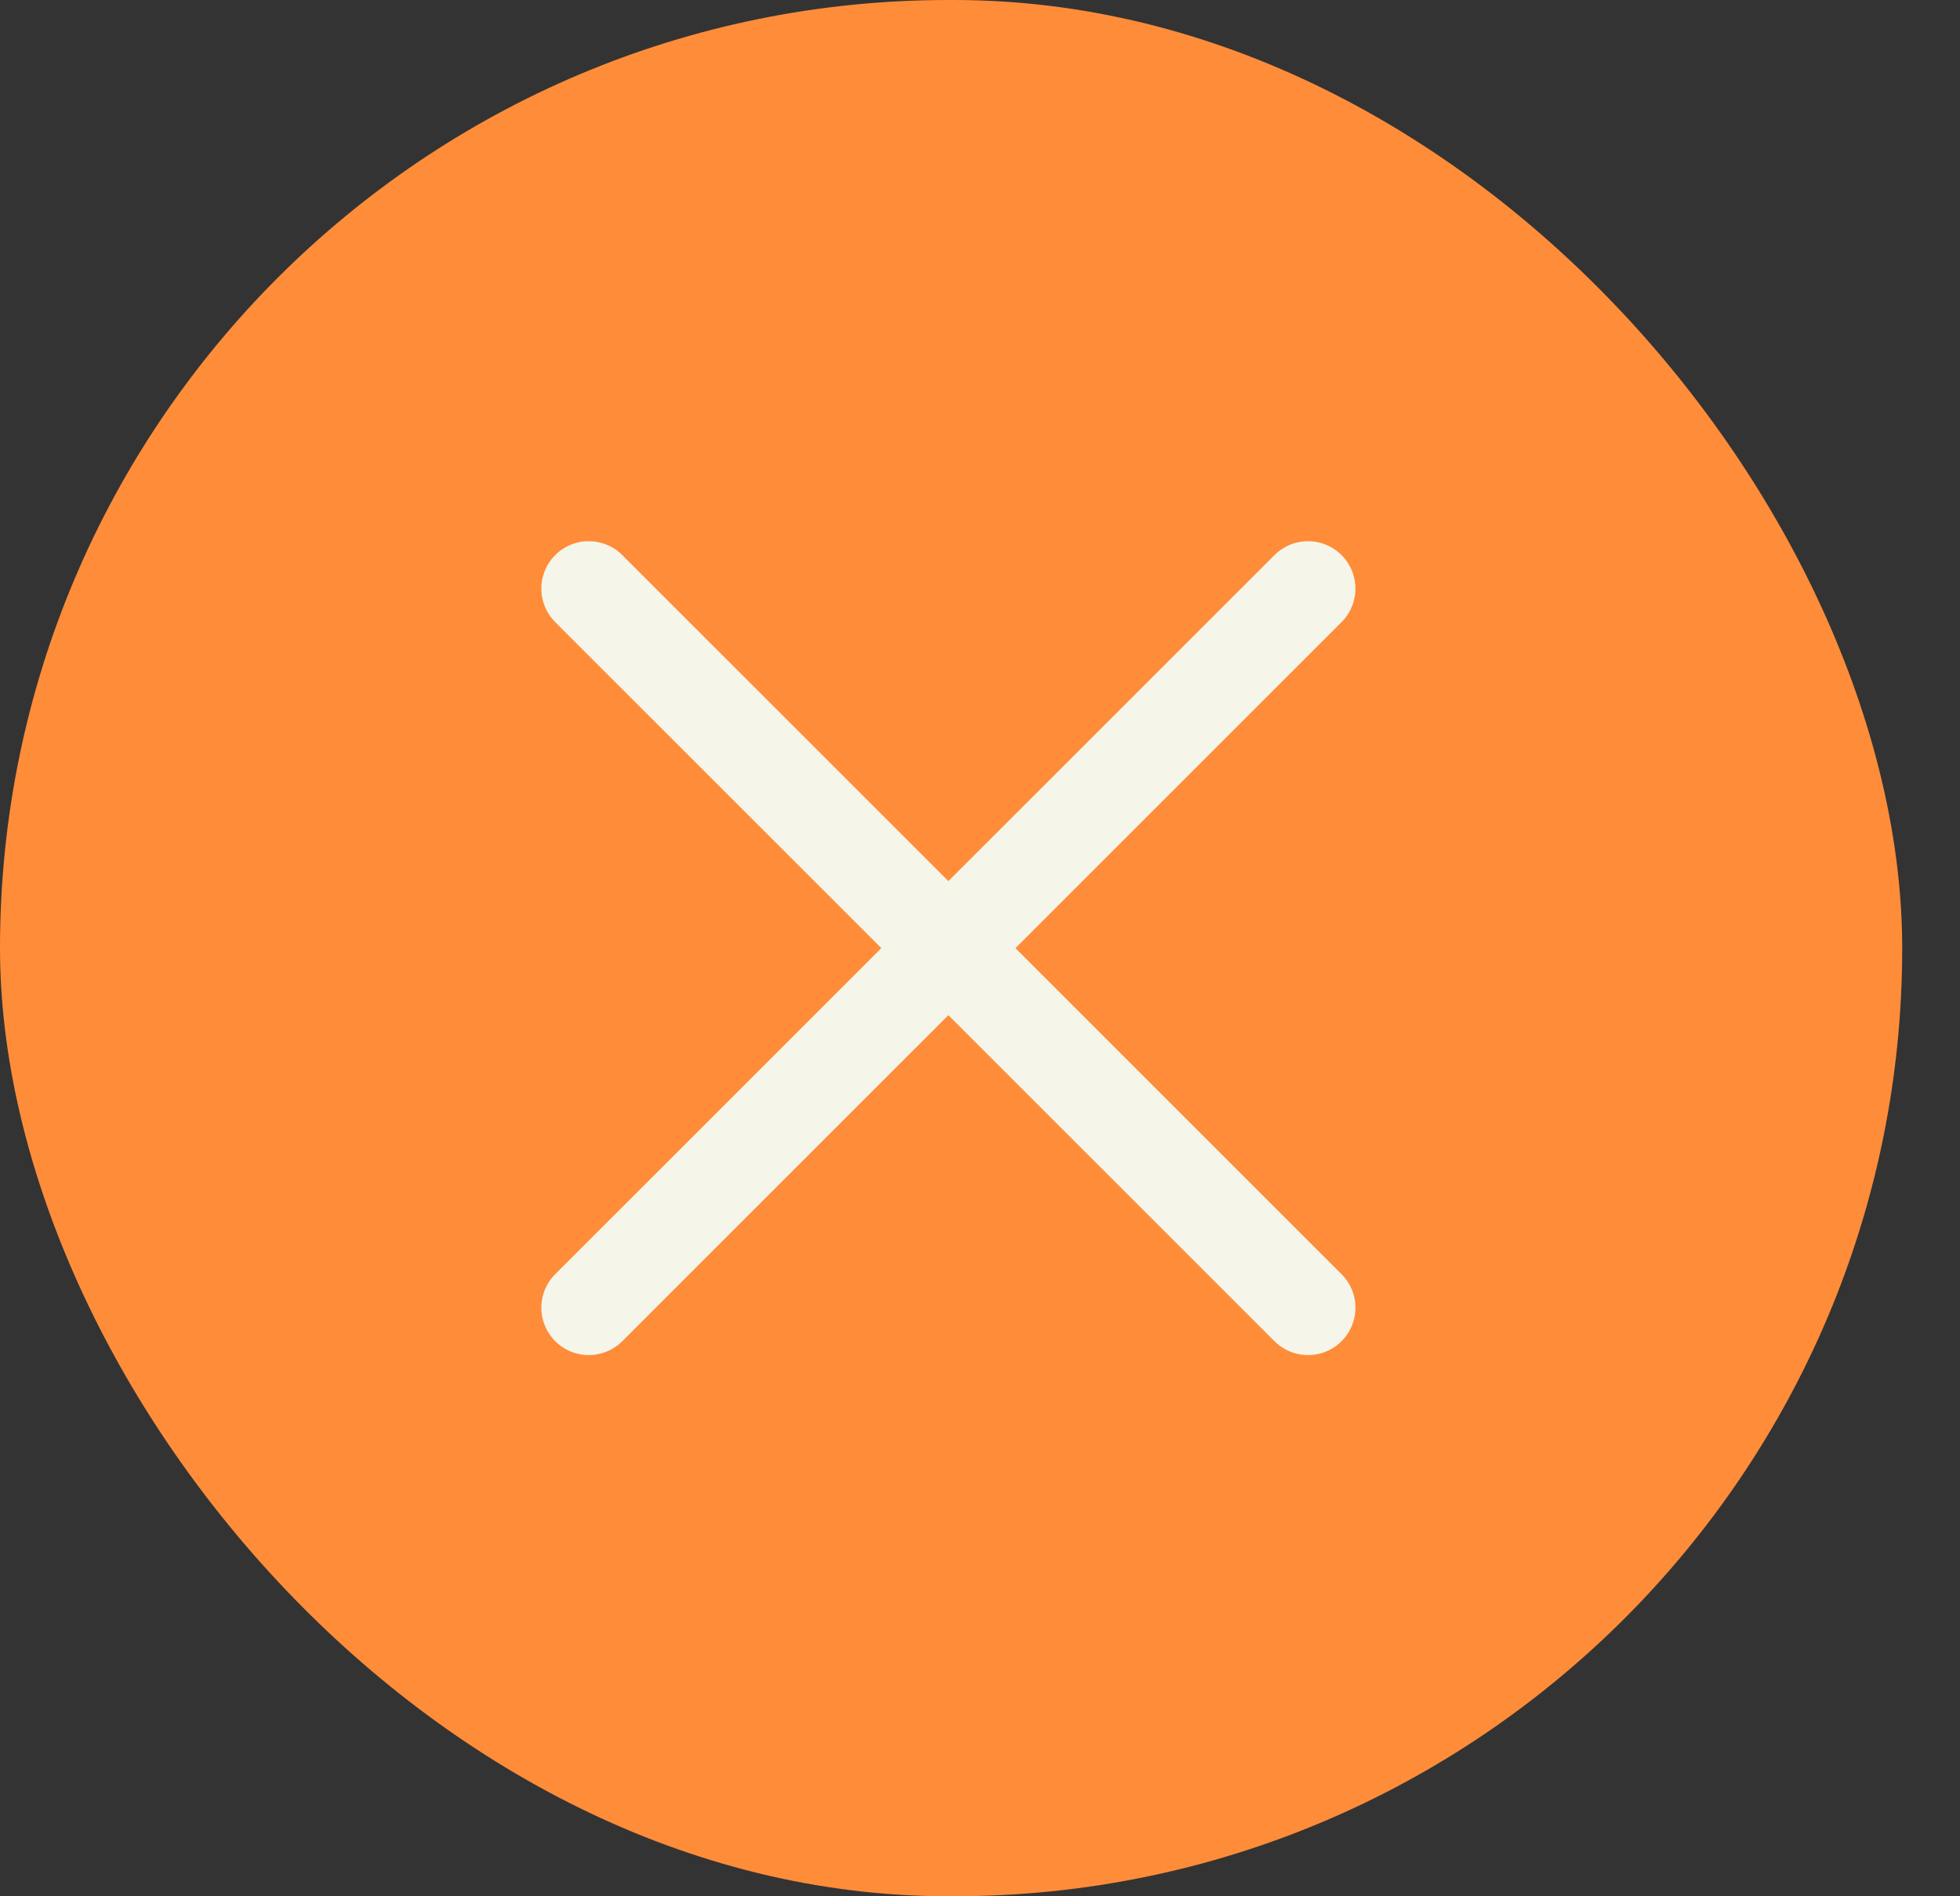
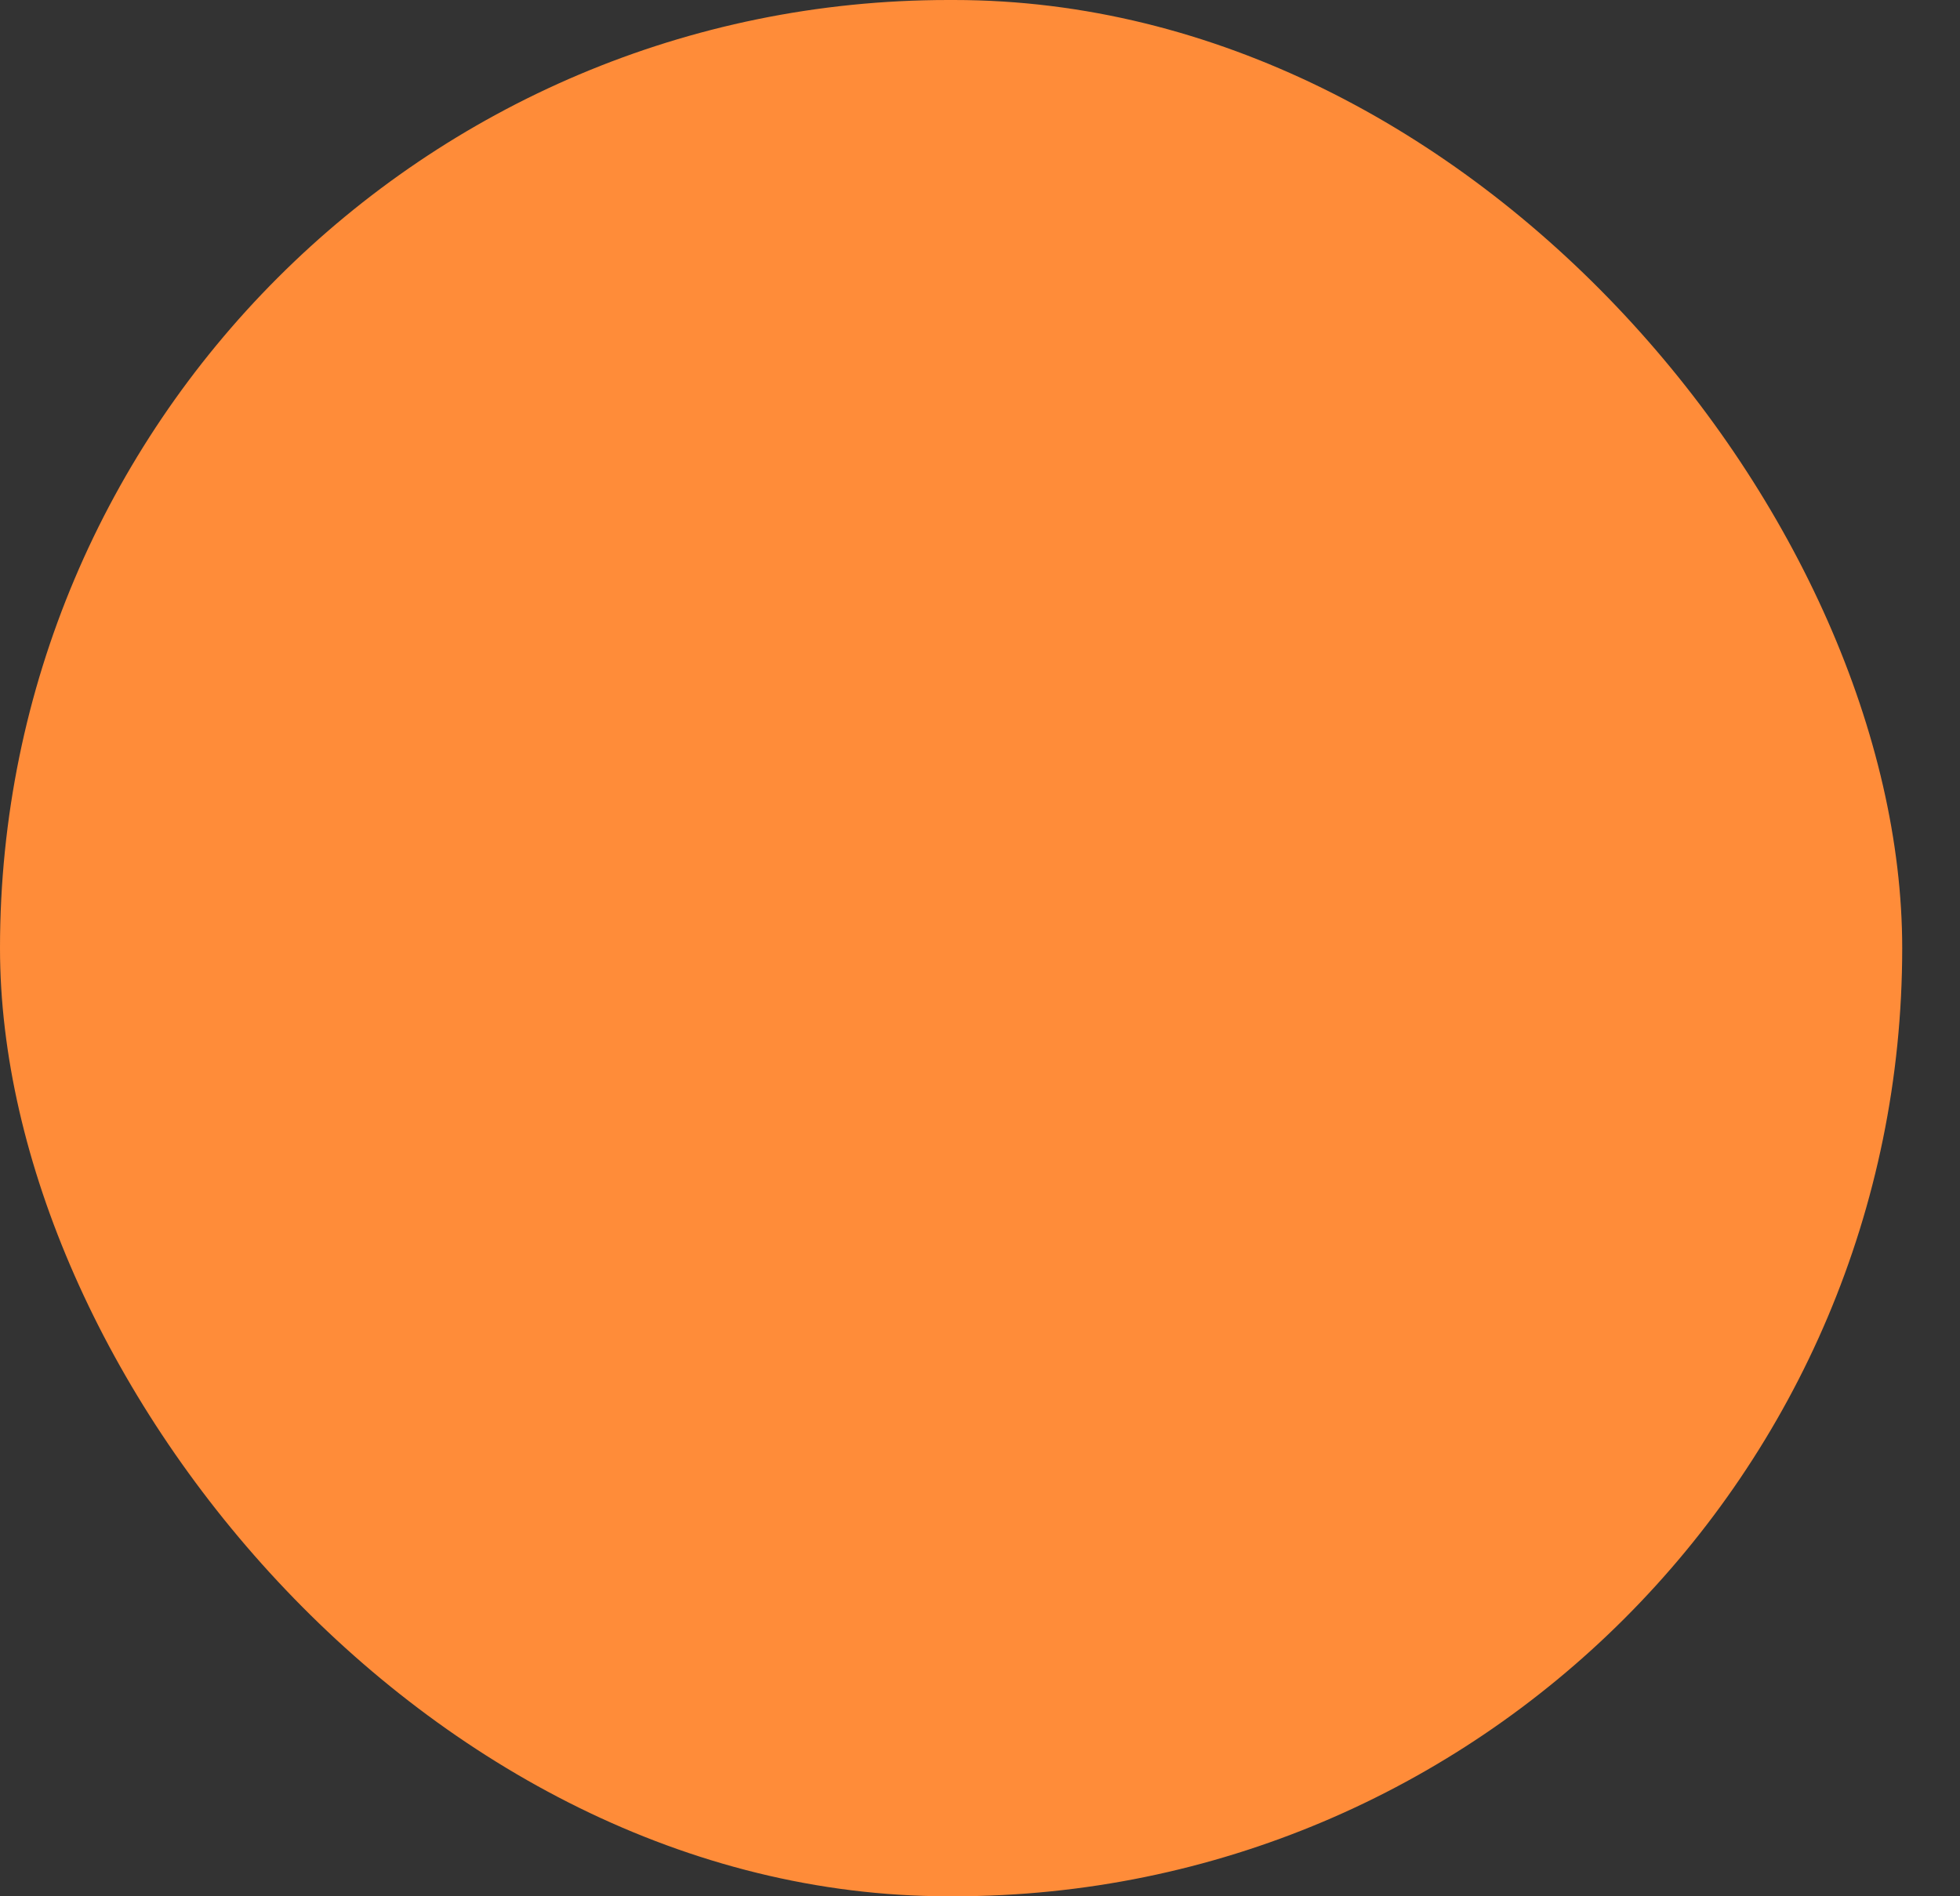
<svg xmlns="http://www.w3.org/2000/svg" width="31" height="30" viewBox="0 0 31 30" fill="none">
  <rect x="0" y="0" width="31" height="30" fill="#333333" stroke="none" />
  <rect width="30.086" height="30" rx="15" fill="#FF8C39" />
-   <path d="M20.688 9.312L9.312 20.688M9.312 9.312L20.688 20.688" stroke="#F5F5E9" stroke-width="1.5" stroke-linecap="round" stroke-linejoin="round" />
</svg>